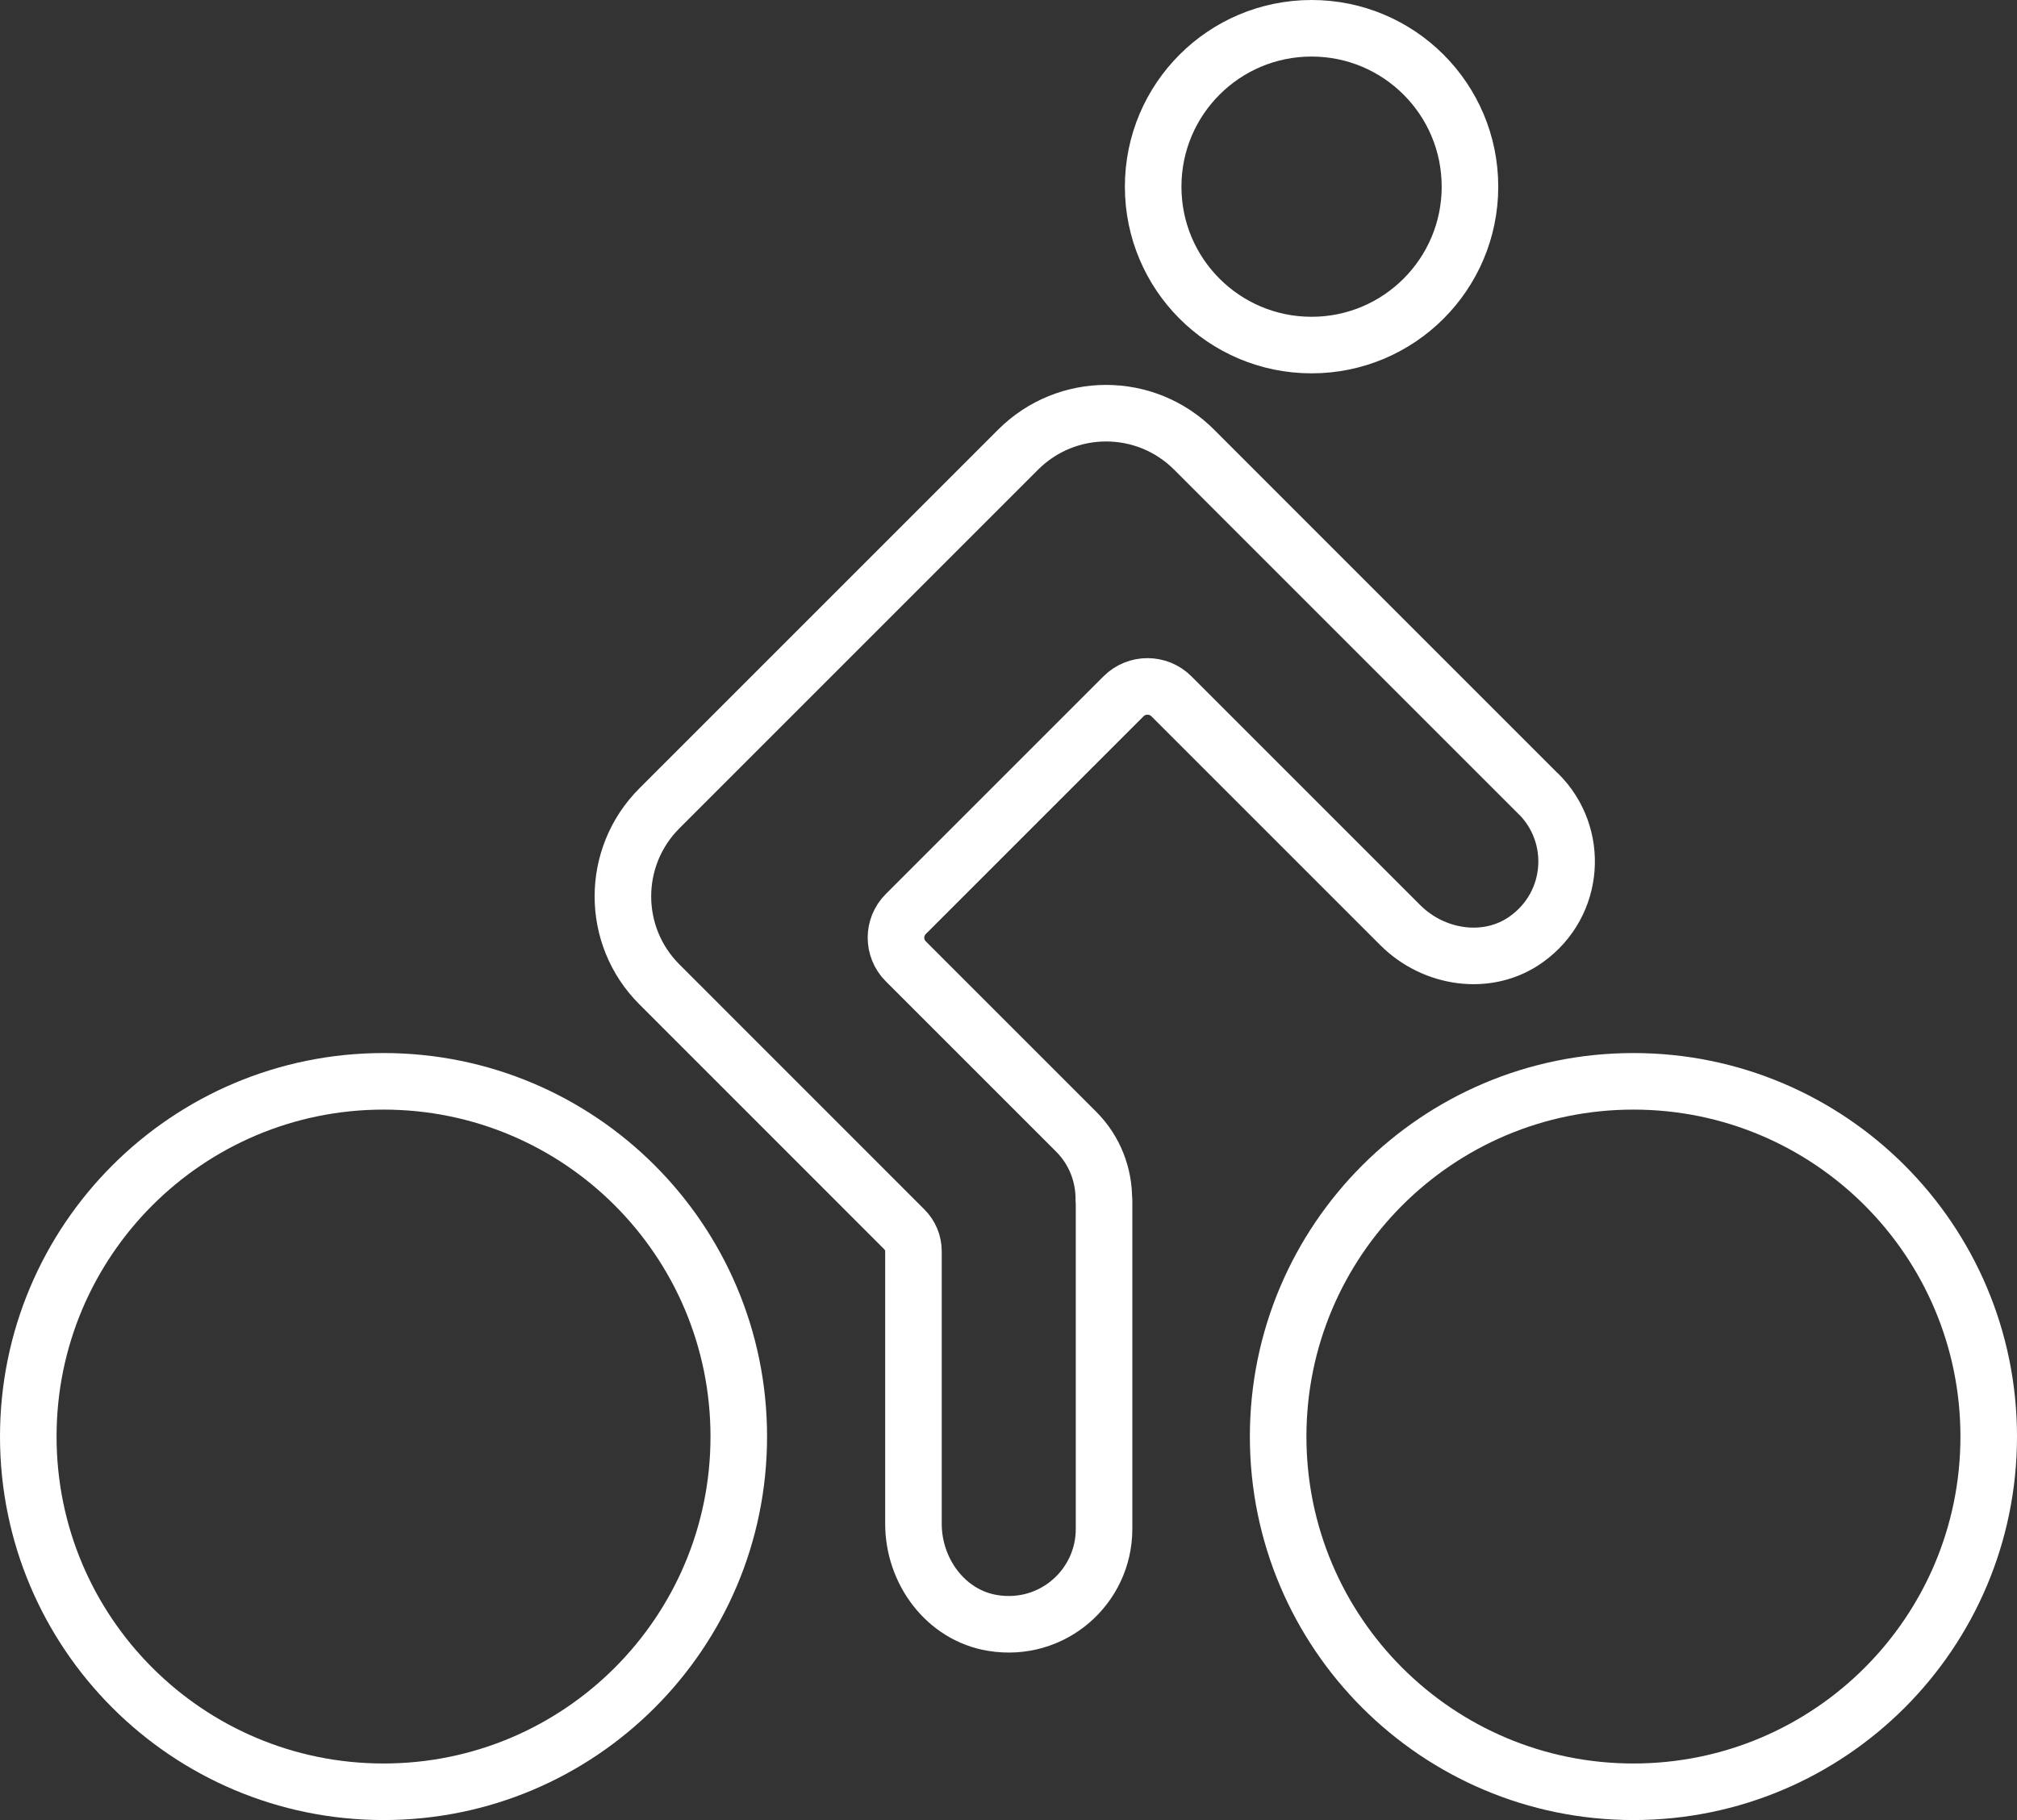
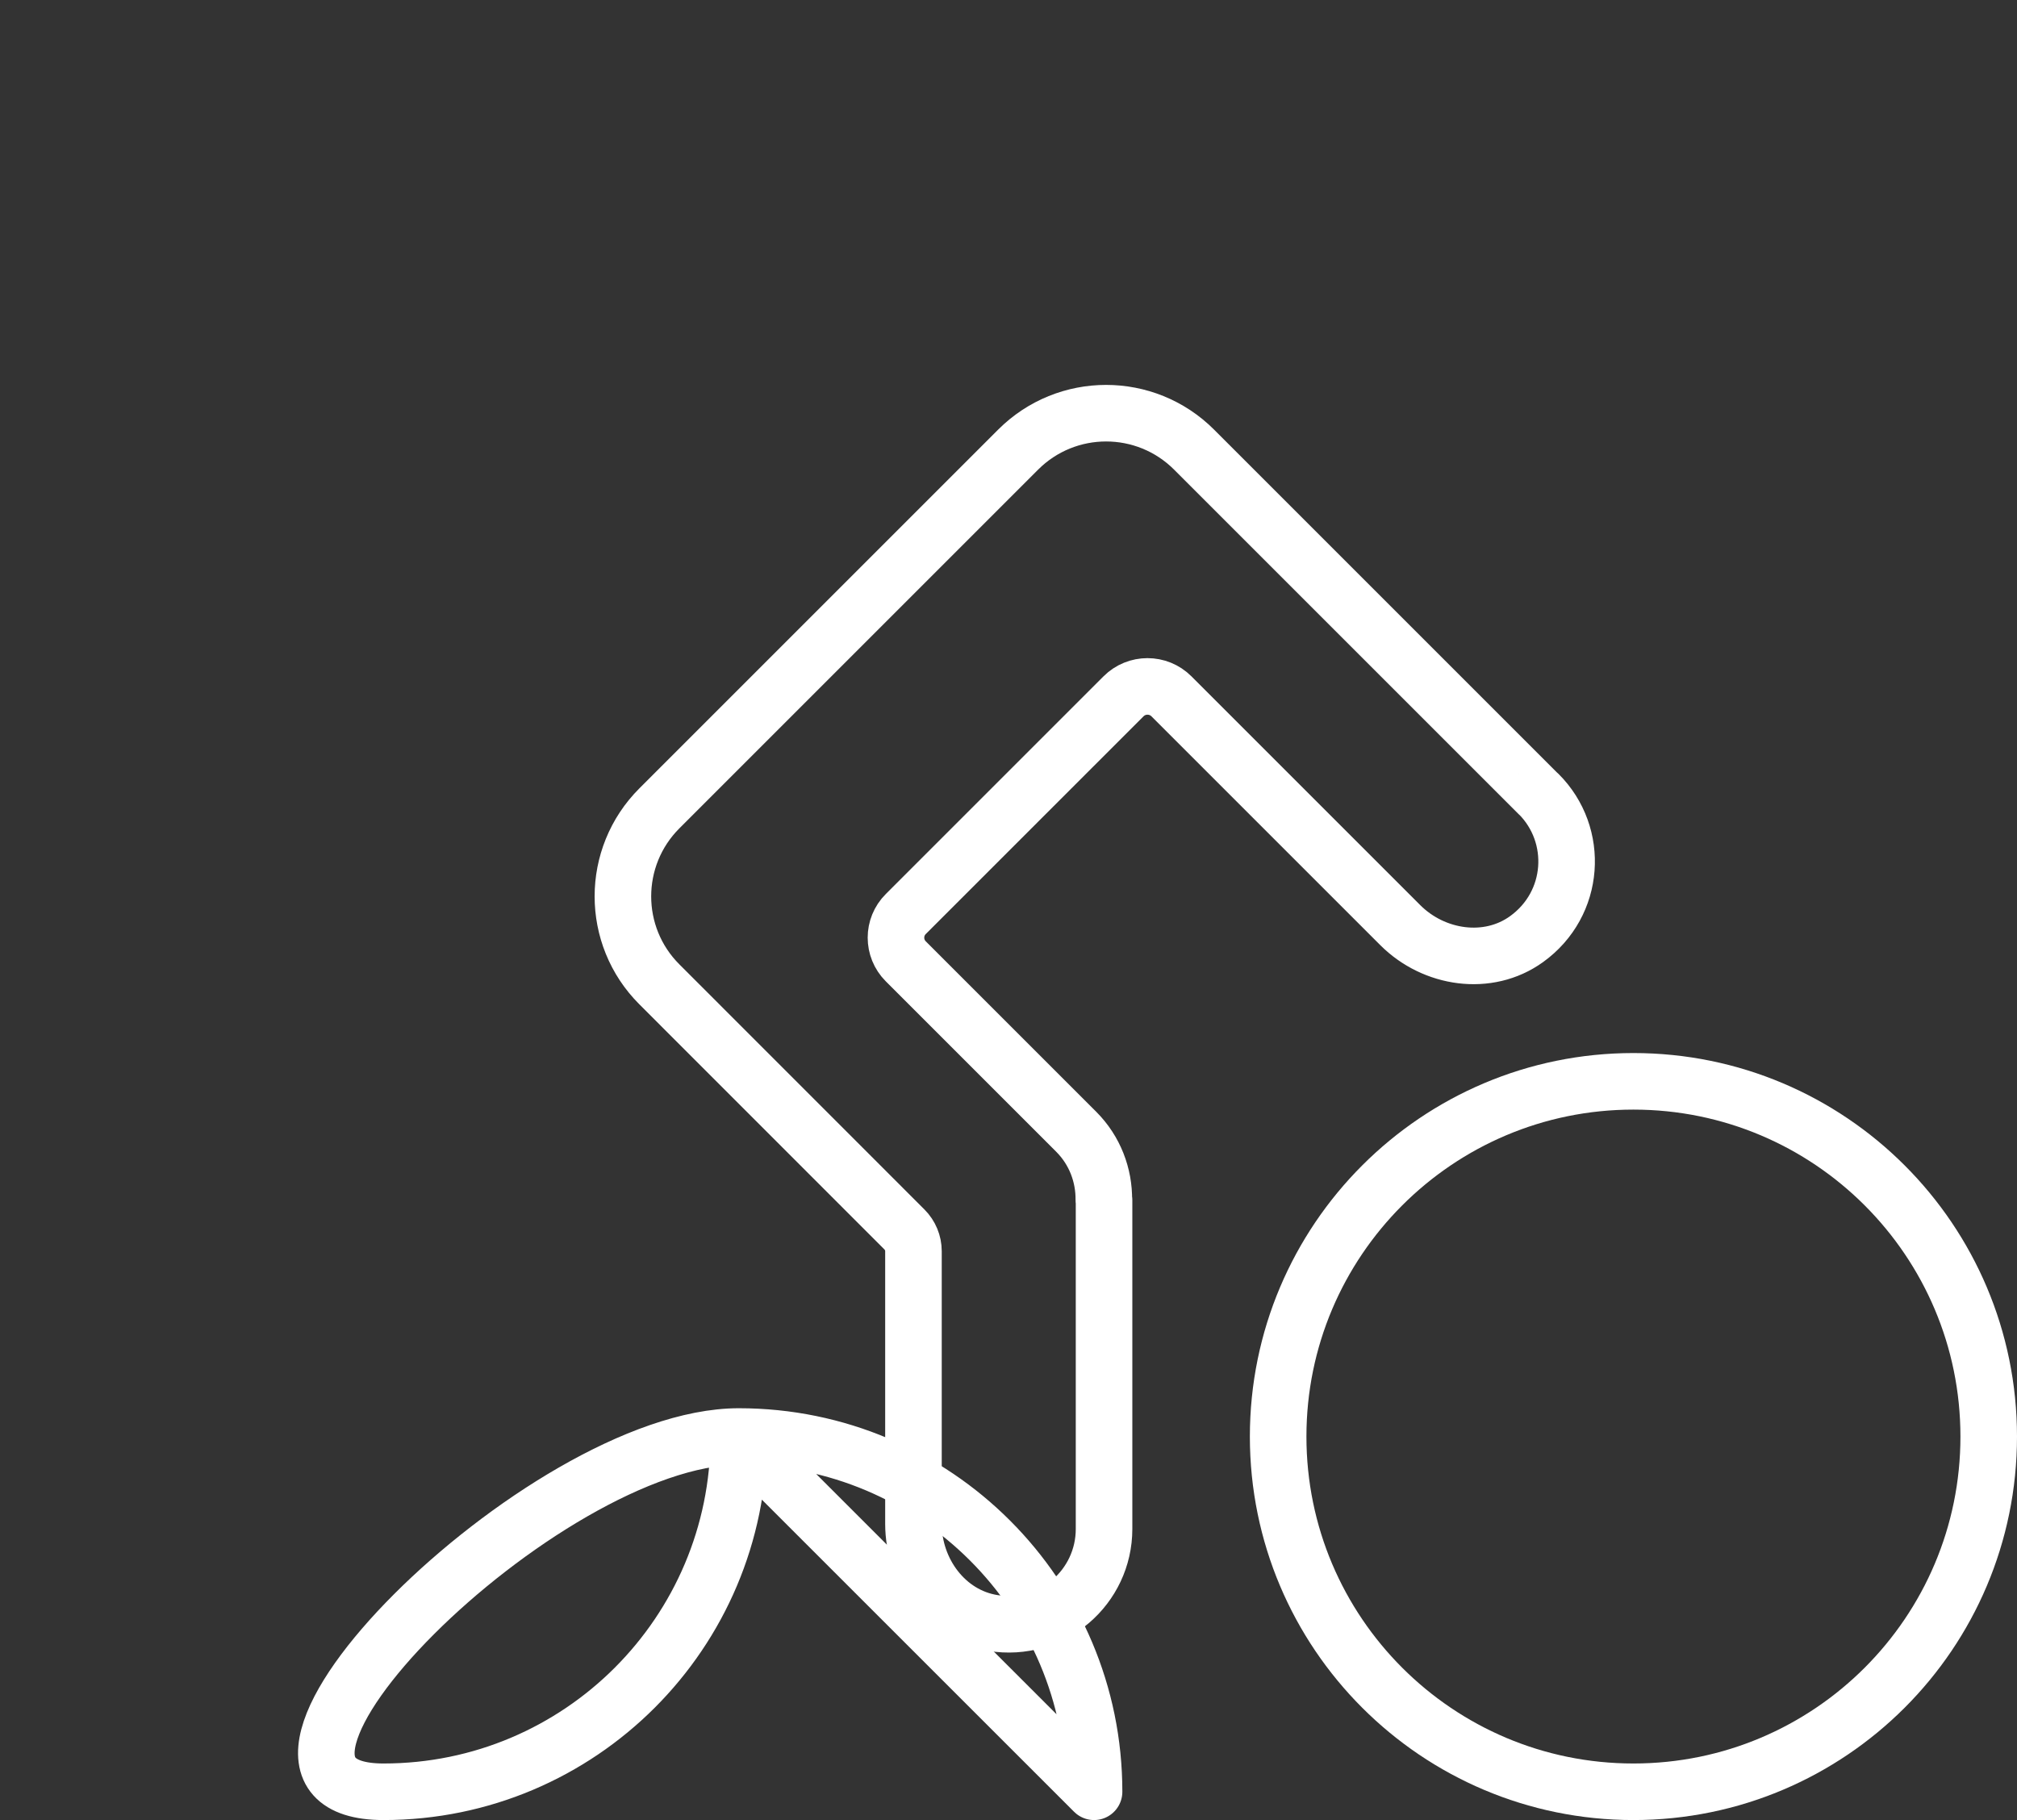
<svg xmlns="http://www.w3.org/2000/svg" id="Layer_2" data-name="Layer 2" viewBox="0 0 278.86 251.66">
  <rect x="0" y="0" width="278.86" height="251.66" fill="#333333" stroke="none" />
  <defs>
    <style>
      .cls-1 {
        fill: none;
        stroke: #fff;
        stroke-linecap: round;
        stroke-linejoin: round;
        stroke-width: 7.82px;
      }
    </style>
  </defs>
  <g id="BICYCLE">
    <g>
-       <path class="cls-1" d="m102.14,198.63c0,27.12-21.99,49.11-49.11,49.11S3.91,225.76,3.91,198.63s21.99-49.12,49.12-49.12,49.11,21.99,49.11,49.12Z" />
+       <path class="cls-1" d="m102.14,198.63c0,27.12-21.99,49.11-49.11,49.11s21.99-49.12,49.12-49.12,49.11,21.99,49.11,49.12Z" />
      <path class="cls-1" d="m274.95,198.63c0,27.12-21.99,49.11-49.12,49.11s-49.12-21.99-49.12-49.11,21.99-49.12,49.12-49.12,49.12,21.99,49.12,49.12Z" />
      <g>
-         <path class="cls-1" d="m203.23,25.81c0,12.09-9.8,21.9-21.9,21.9s-21.9-9.8-21.9-21.9,9.8-21.9,21.9-21.9,21.9,9.8,21.9,21.9Z" />
        <path class="cls-1" d="m212.72,109.8l-47.63-47.63c-6.72-6.72-17.61-6.72-24.33,0l-49.6,49.6c-6.72,6.72-6.72,17.62,0,24.33h0s33.88,33.89,33.88,33.89c.8.8,1.25,1.88,1.25,3.01v37.7c0,6.56,4.48,12.65,10.96,13.7,8.25,1.35,15.39-4.99,15.39-12.99v-45.47h-.03c.04-3.43-1.22-6.86-3.83-9.47l-23.55-23.55c-1.81-1.81-1.81-4.74,0-6.54l30.1-30.1c1.83-1.83,4.8-1.83,6.63,0l31.64,31.64c4.64,4.64,12.11,5.77,17.44,1.94,6.79-4.88,7.35-14.41,1.69-20.07Z" />
      </g>
    </g>
  </g>
</svg>